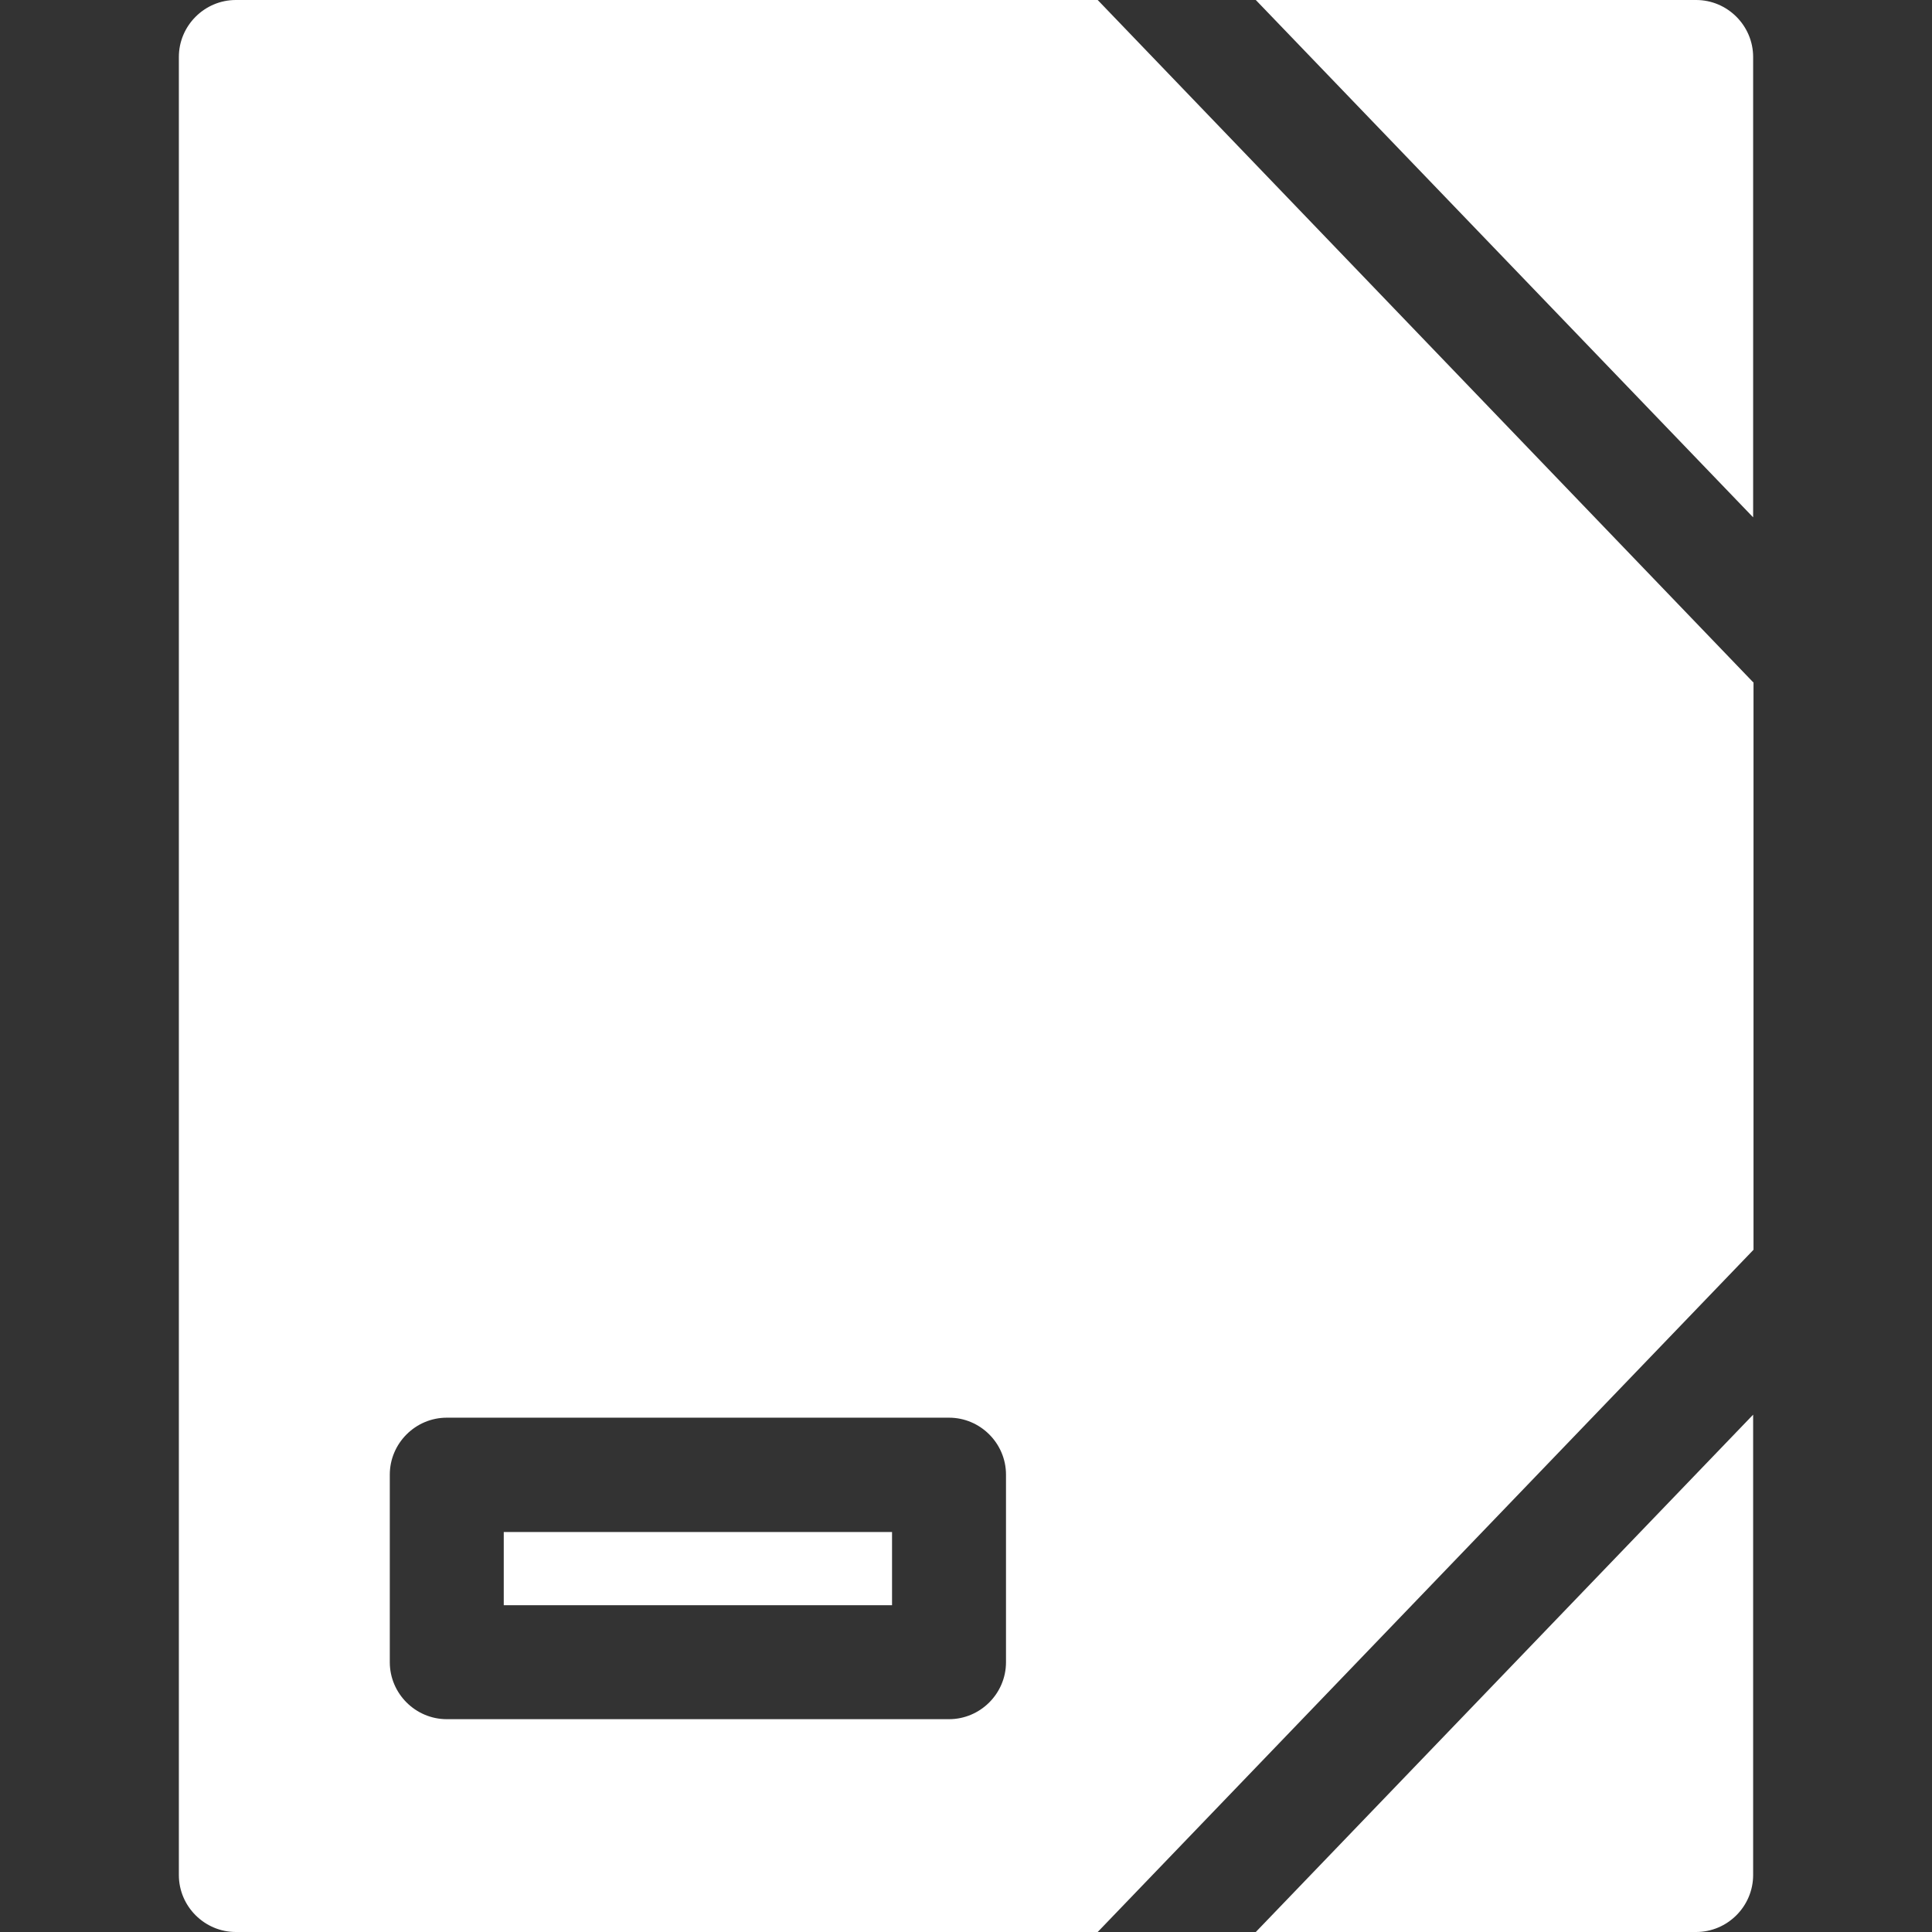
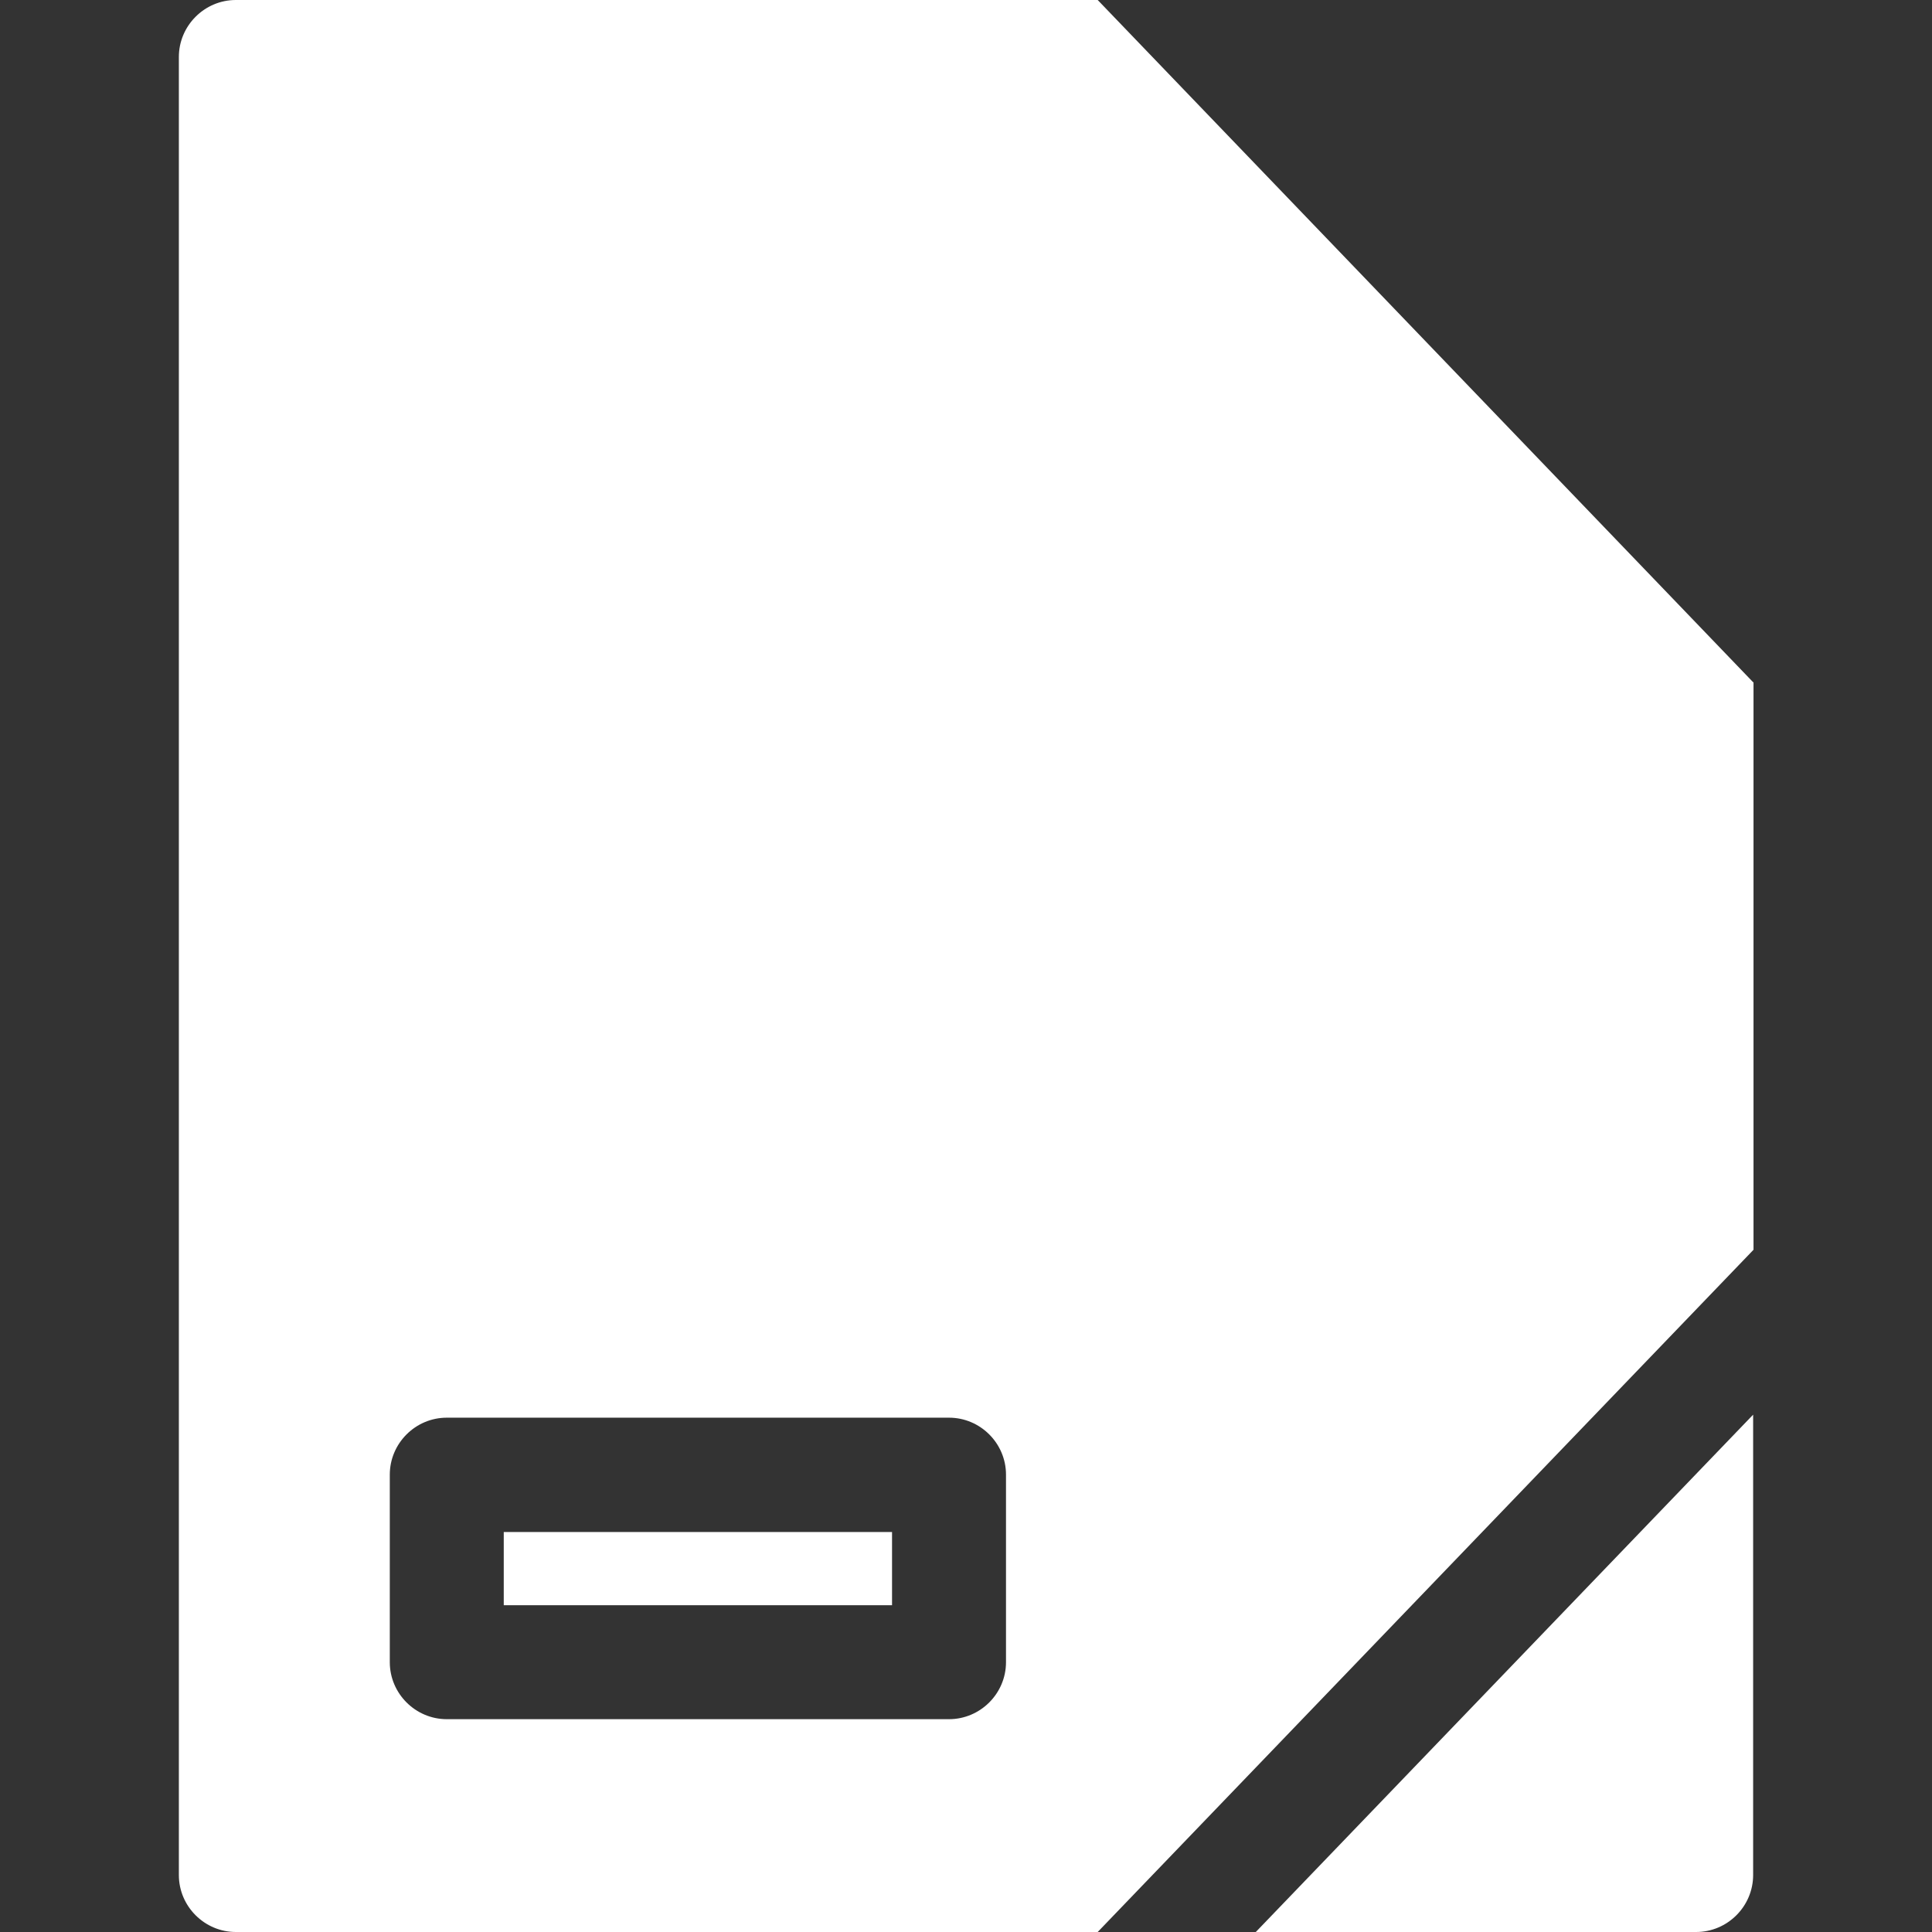
<svg xmlns="http://www.w3.org/2000/svg" version="1.1" id="Warstwa_1" x="0px" y="0px" viewBox="0 0 512 512" style="enable-background:new 0 0 512 512;" xml:space="preserve">
  <rect x="0" y="0" width="512" height="512" fill="#333333" stroke="none" />
  <style type="text/css">
	.st0{fill:#FFFFFF;}
</style>
  <g>
    <path class="st0" d="M133.5,406h102.9v19.4H133.5V406z" />
    <path class="st0" d="M464.6,180.8L290.9,0H62.5c-8.3,0-15.1,6.8-15.1,15.1v481.8c0,8.3,6.8,15.1,15.1,15.1h228.4l173.8-180.8V180.8   z M266.6,440.5c0,8.3-6.8,15.1-15.1,15.1H118.4c-8.3,0-15.1-6.8-15.1-15.1v-49.7c0-8.3,6.8-15.1,15.1-15.1h133.1   c8.3,0,15.1,6.8,15.1,15.1V440.5z" />
    <path class="st0" d="M449.5,512c8.3,0,15.1-6.8,15.1-15.1v-122L332.8,512H449.5z" />
-     <path class="st0" d="M464.6,15.1c0-8.3-6.8-15.1-15.1-15.1H332.8l131.8,137.1V15.1z" />
  </g>
</svg>